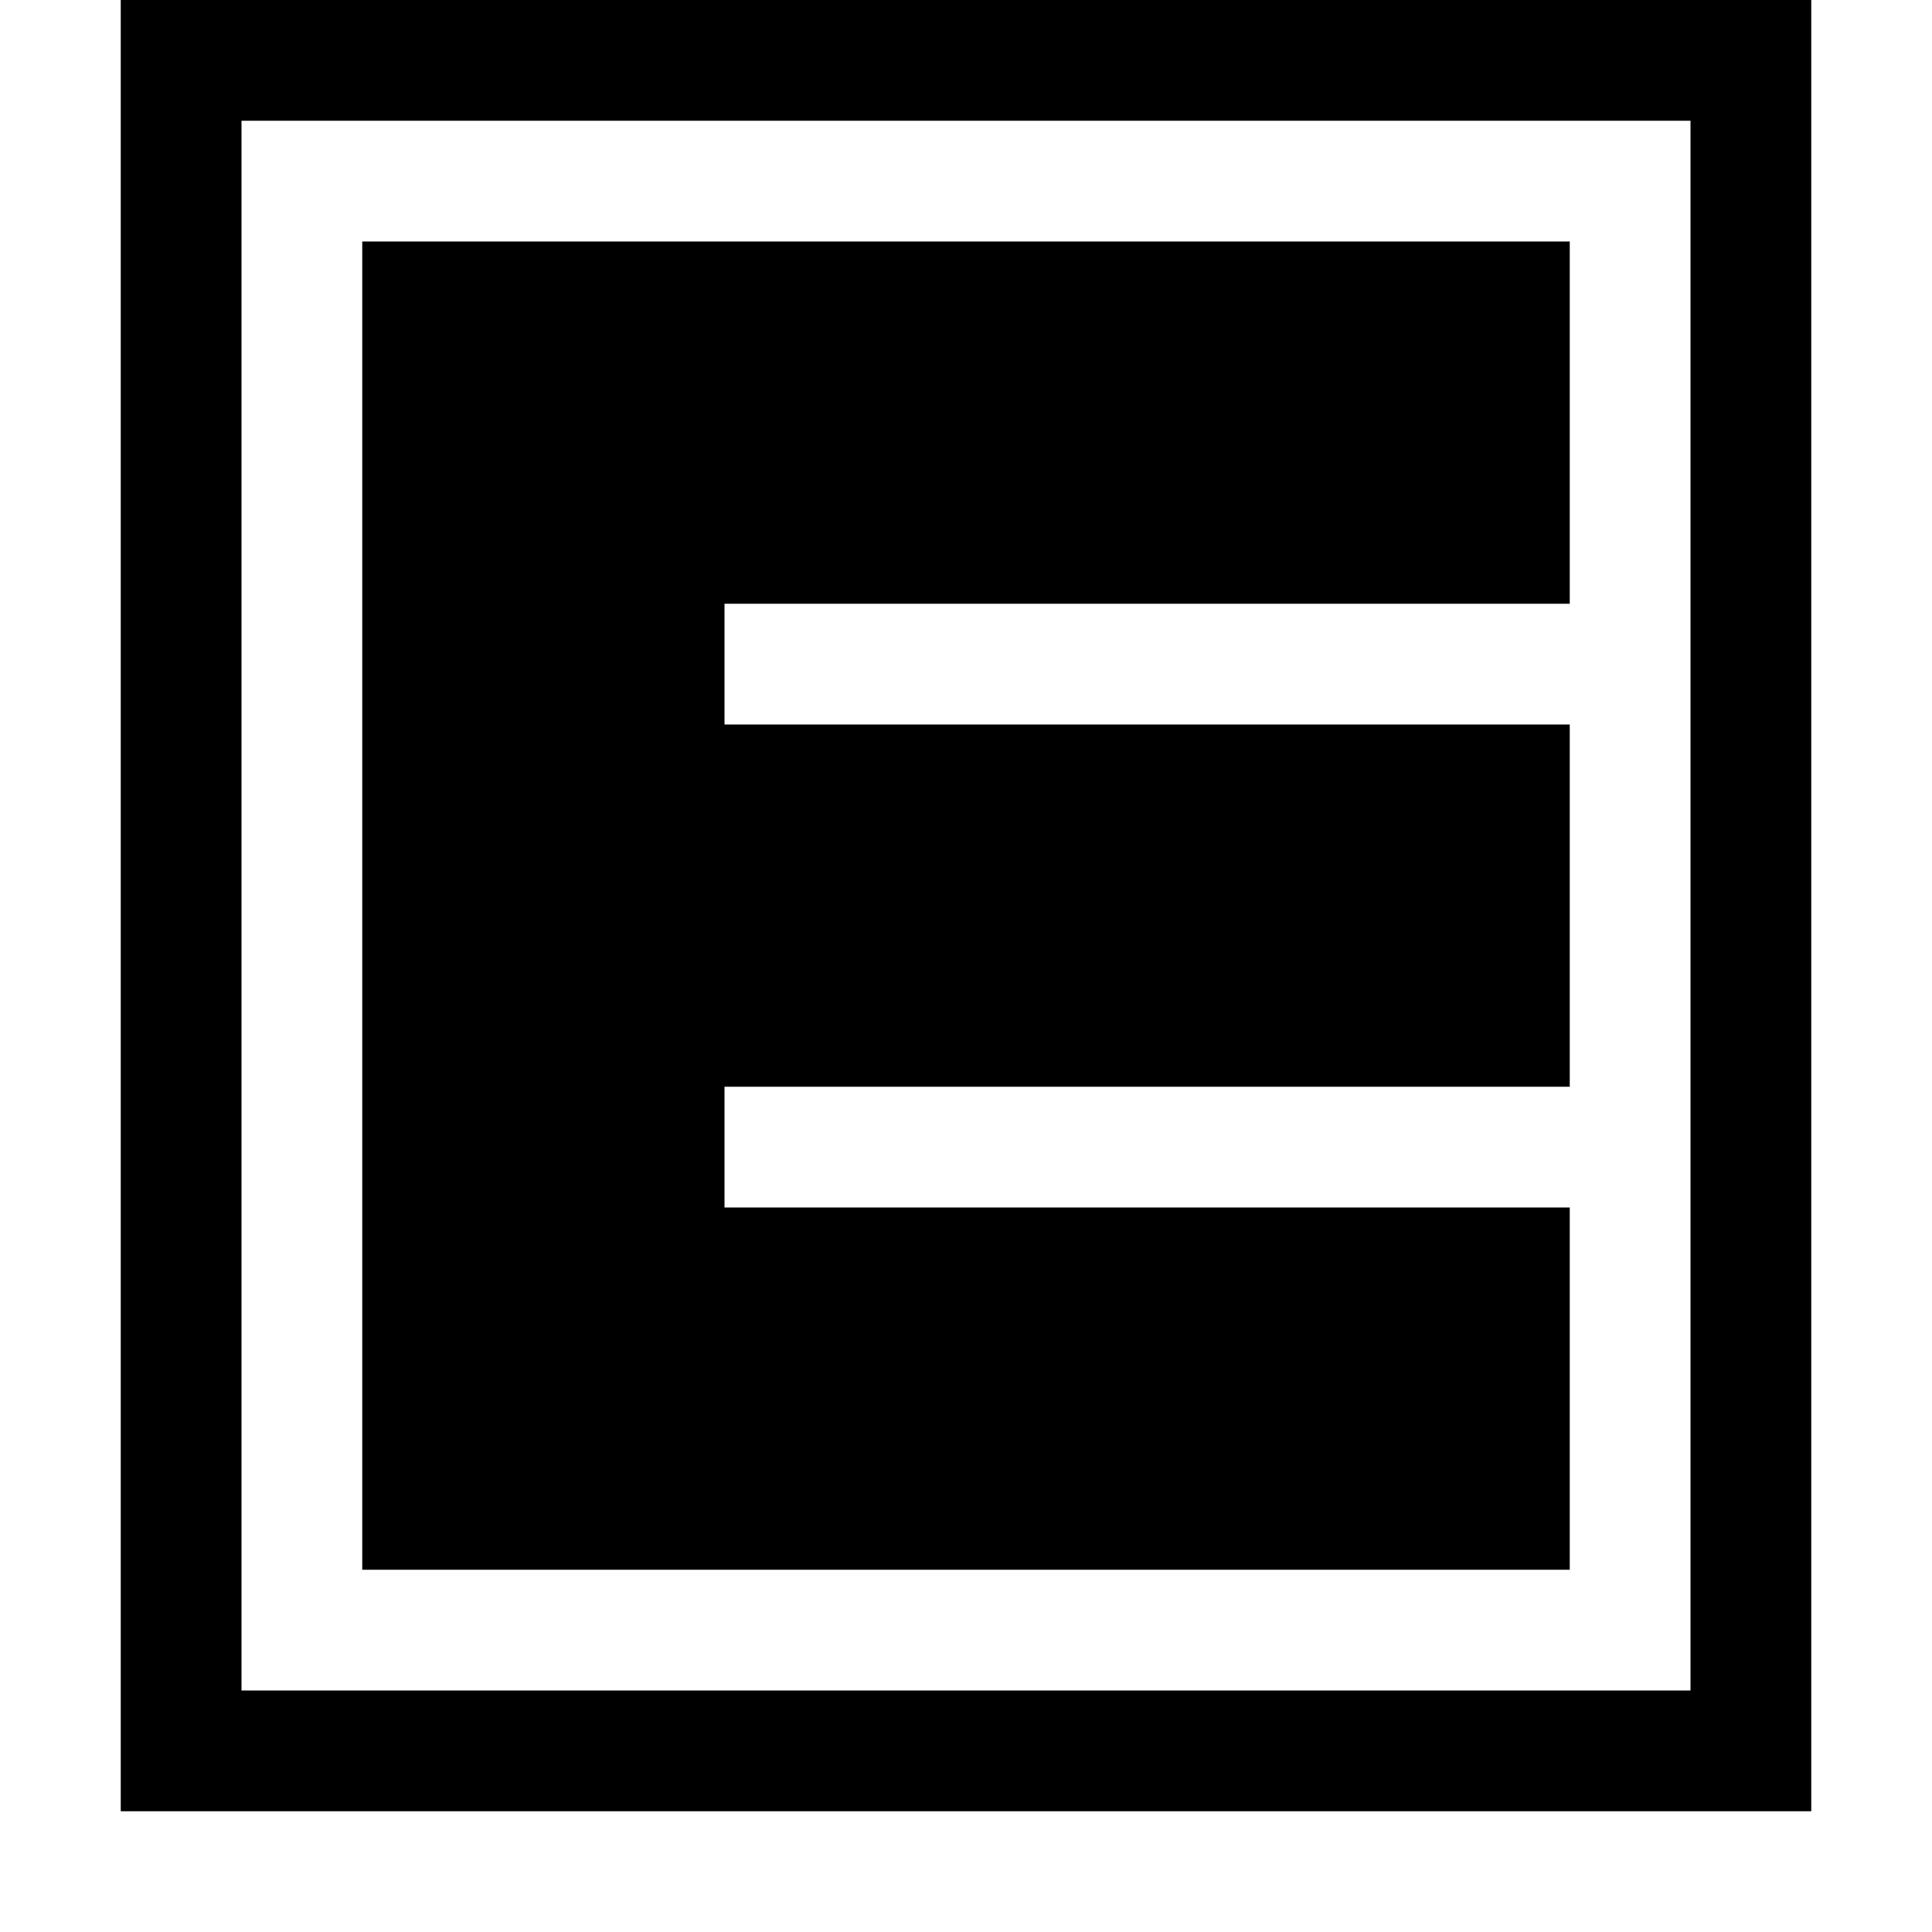
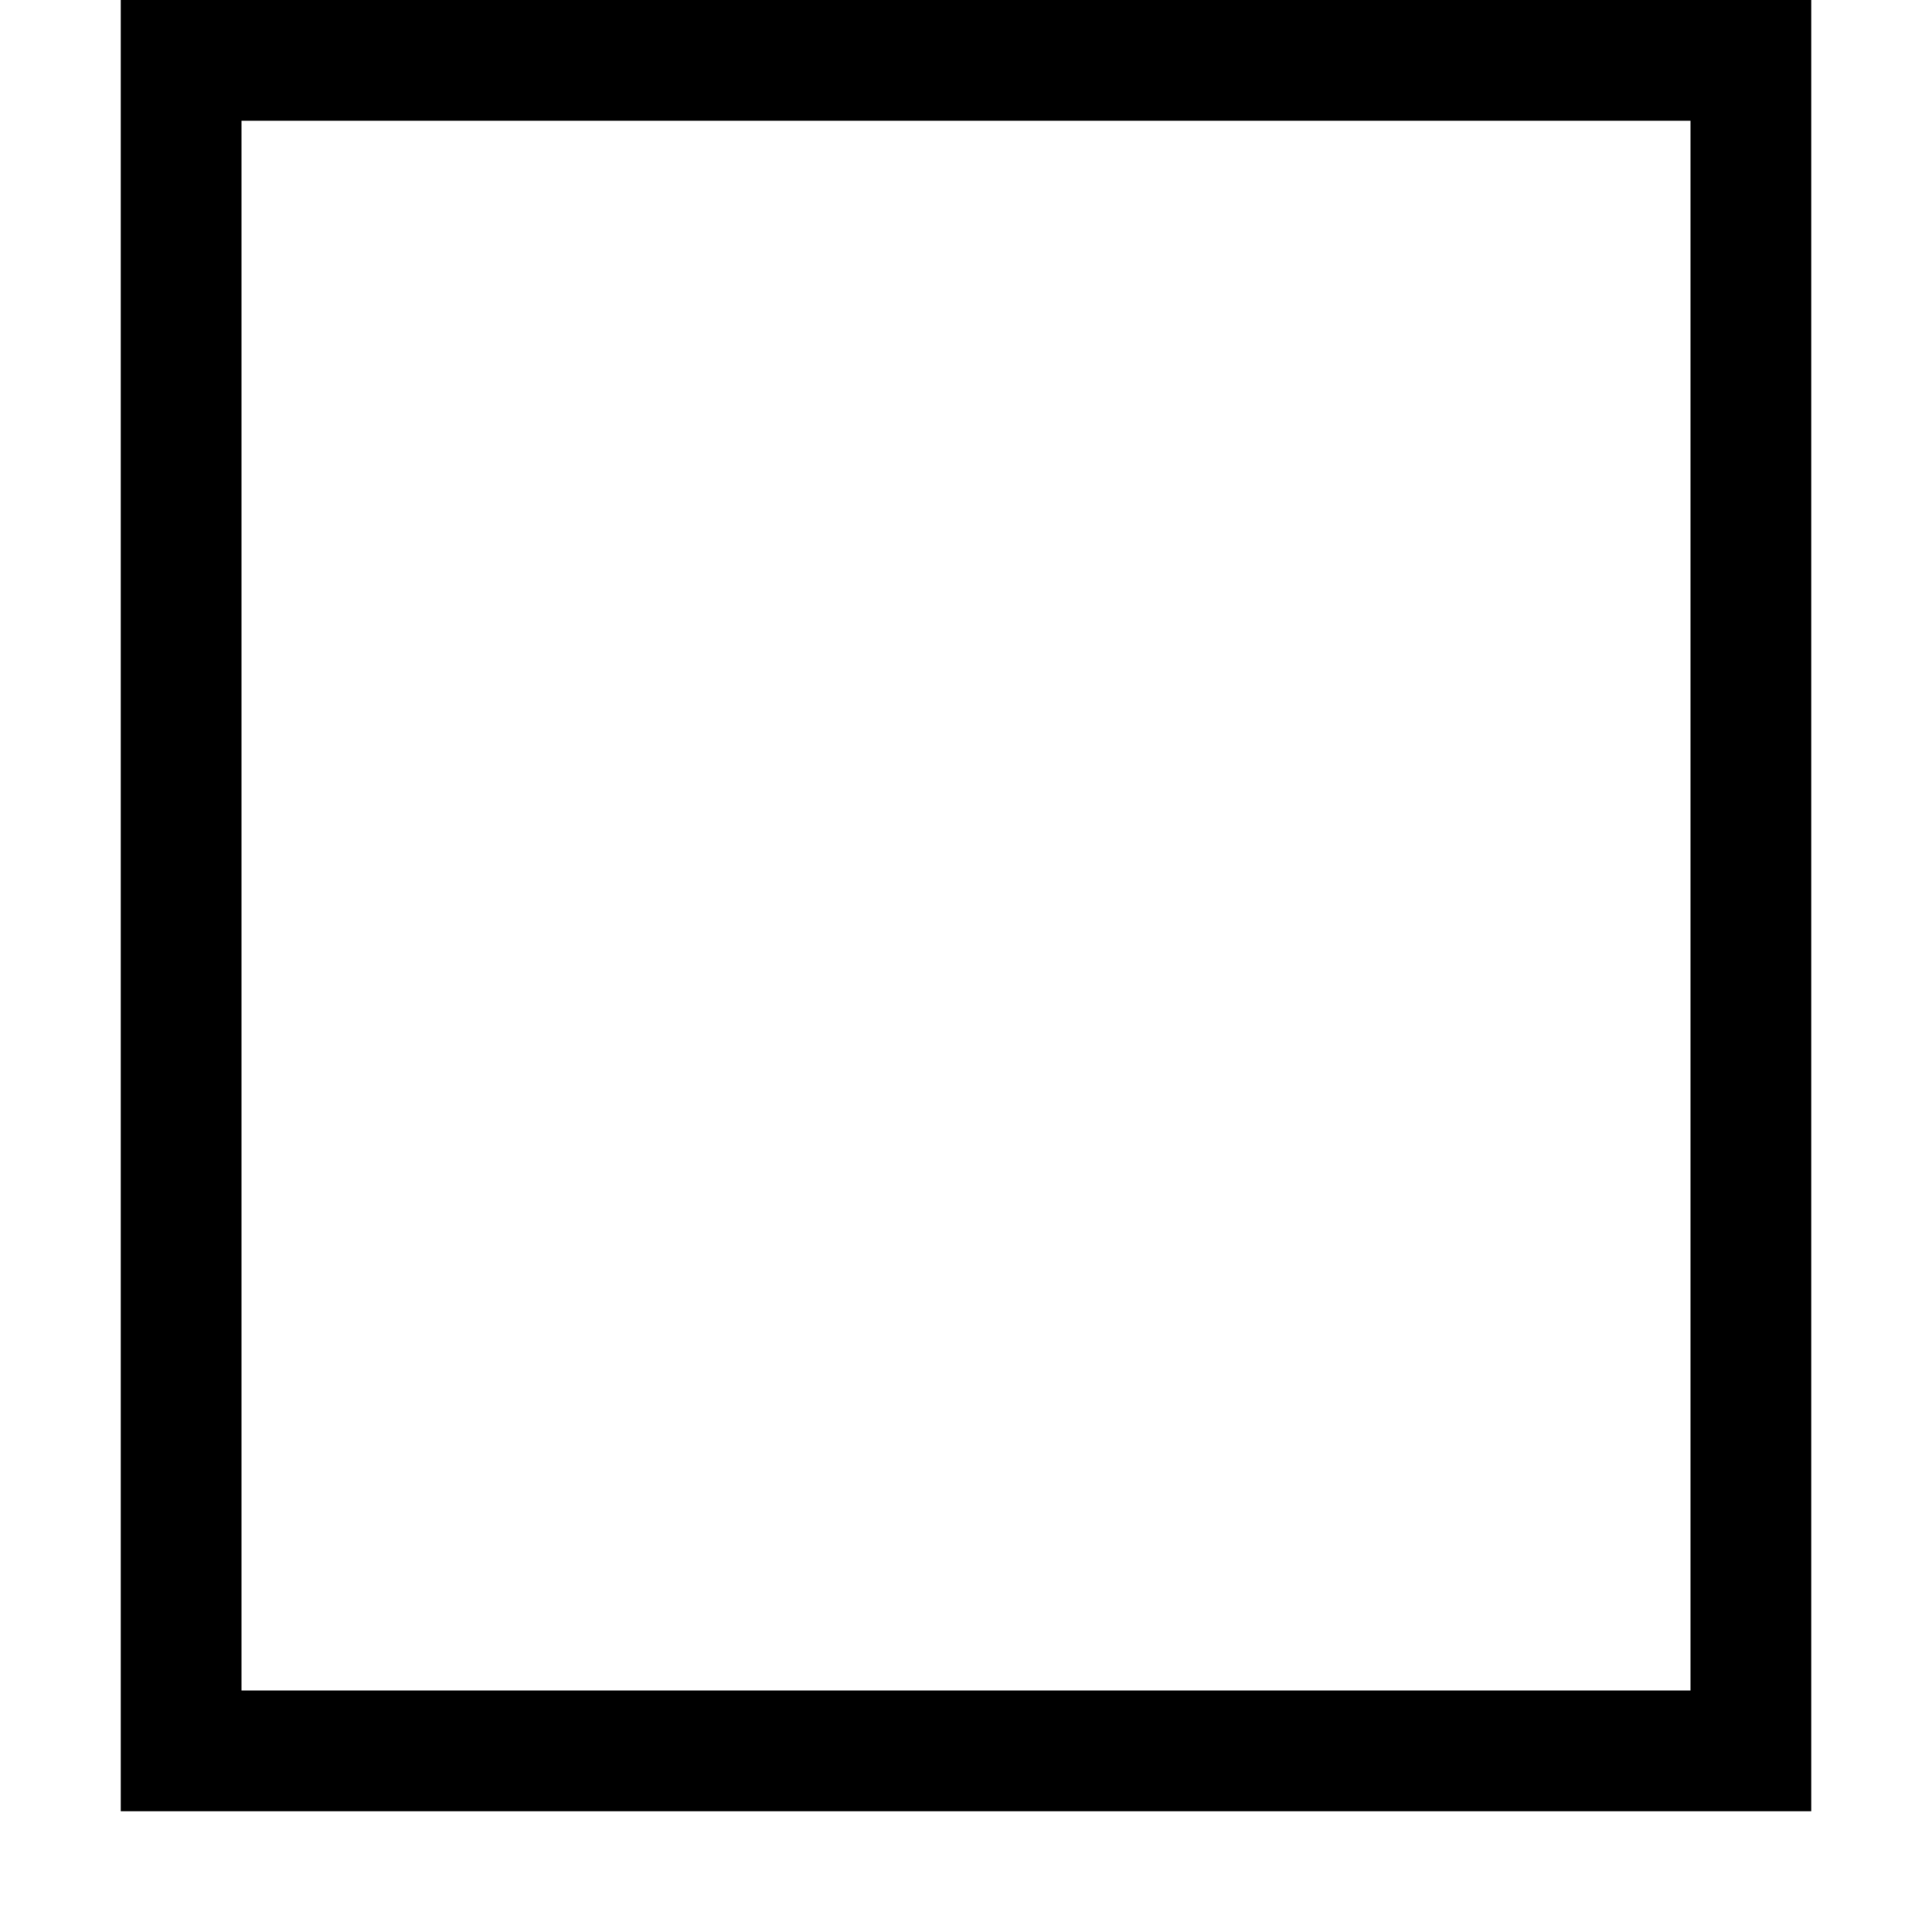
<svg xmlns="http://www.w3.org/2000/svg" version="1.0" width="288pt" height="288pt" viewBox="0 0 288 288" preserveAspectRatio="xMidYMid meet">
  <g transform="translate(0,288) scale(0.1,-0.1)" fill="#000000" stroke="none">
    <path d="M180 1530 l0 -1350 1260 0 1260 0 0 1350 0 1350 -1260 0 -1260 0 0 -1350z m2340 0 l0 -1170 -1080 0 -1080 0 0 1170 0 1170 1080 0 1080 0 0 -1170z" />
-     <path d="M540 1530 l0 -990 900 0 900 0 0 270 0 270 -630 0 -630 0 0 90 0 90 630 0 630 0 0 270 0 270 -630 0 -630 0 0 90 0 90 630 0 630 0 0 270 0 270 -900 0 -900 0 0 -990z" />
  </g>
</svg>